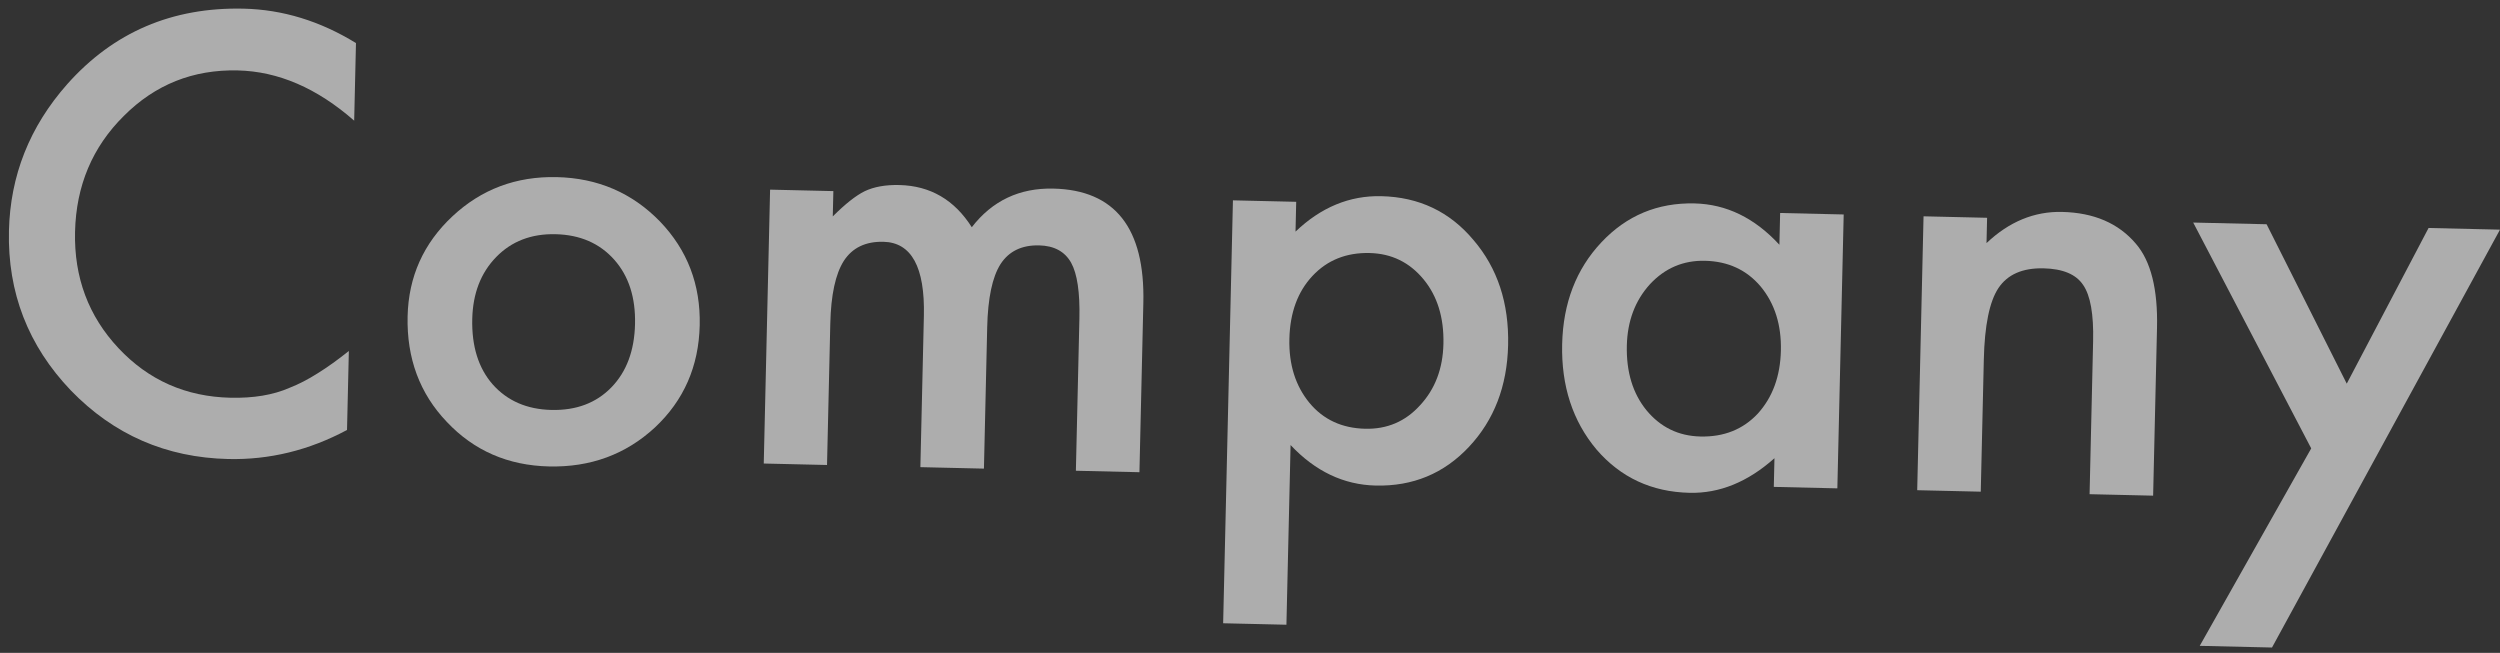
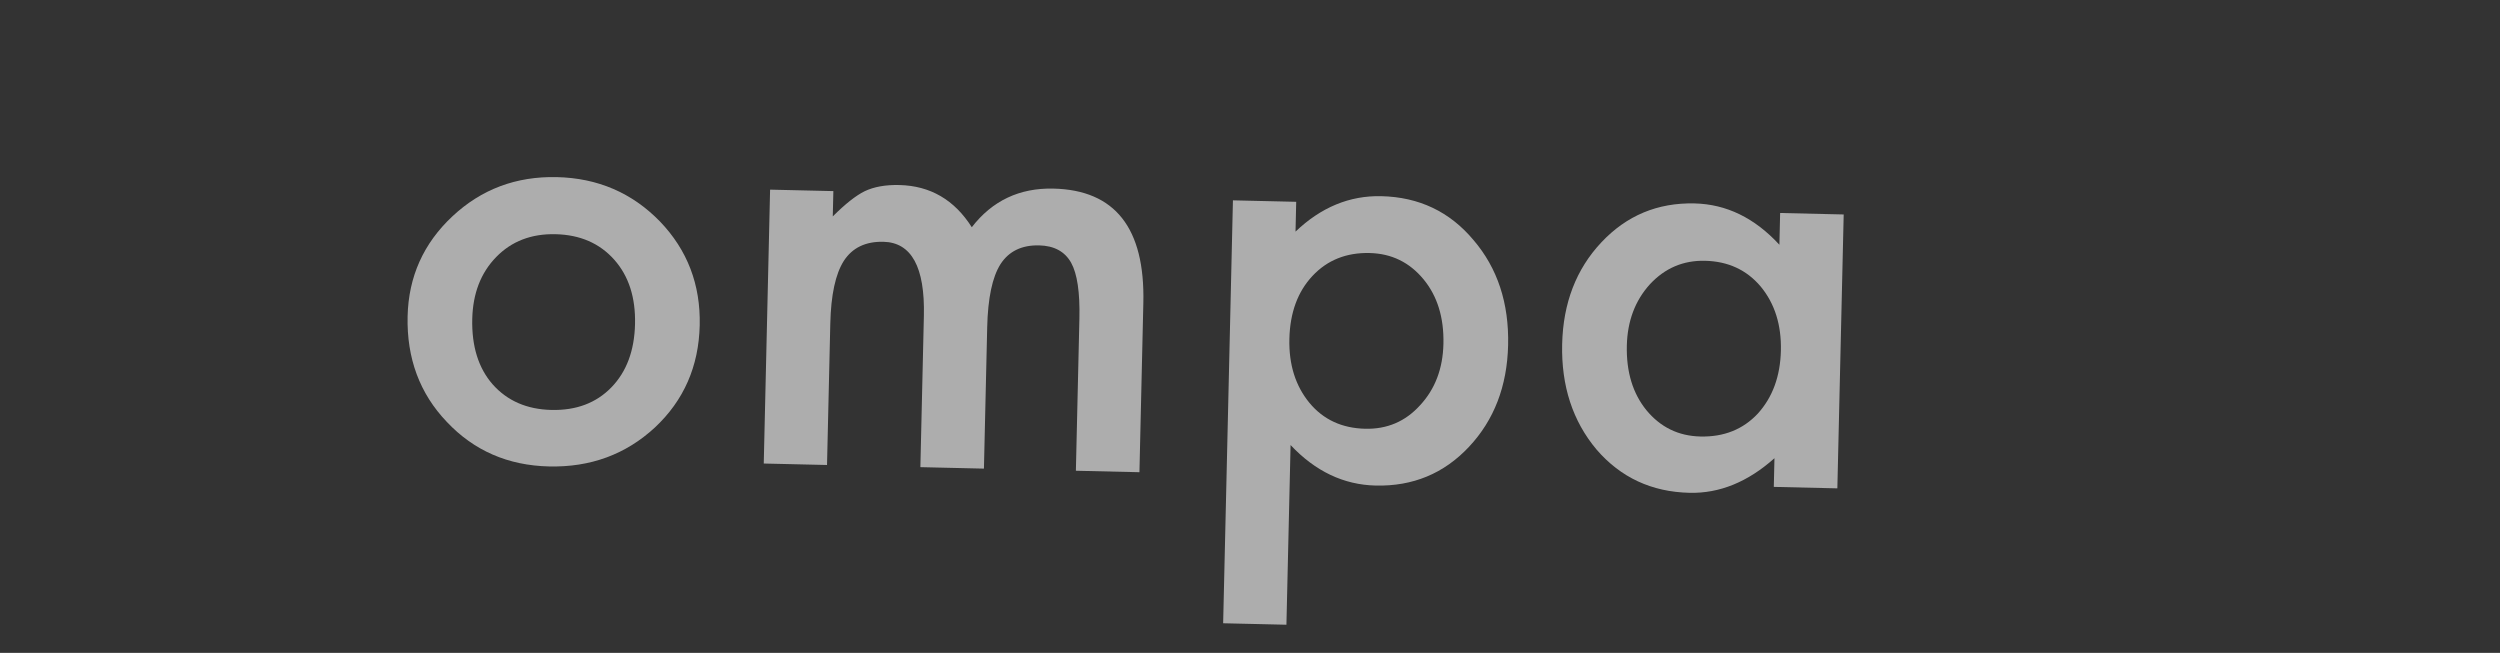
<svg xmlns="http://www.w3.org/2000/svg" width="651" height="170" viewBox="0 0 651 170" fill="none">
  <rect x="0" y="0" width="651" height="170" fill="#333333" stroke="none" />
-   <path opacity="0.6" d="M601.84 116.76L571.111 57.953L590.222 58.395L611.094 99.904L632.399 59.37L650.997 59.8L591.63 168.613L572.812 168.178L601.84 116.76Z" fill="white" />
-   <path opacity="0.6" d="M500.891 56.329L517.439 56.712L517.287 63.302C523.179 57.724 529.737 55.018 536.962 55.185C545.261 55.377 551.668 58.138 556.185 63.469C560.085 68.003 561.919 75.299 561.686 85.355L560.675 129.069L544.127 128.686L545.048 88.853C545.211 81.823 544.347 76.944 542.456 74.214C540.616 71.436 537.181 69.989 532.153 69.873C526.686 69.746 522.764 71.463 520.386 75.022C518.058 78.534 516.791 84.732 516.586 93.616L515.79 128.031L499.242 127.648L500.891 56.329Z" fill="white" />
  <path opacity="0.6" d="M463.547 55.465L480.096 55.848L478.446 127.167L461.898 126.784L462.071 119.316C455.139 125.505 447.767 128.509 439.957 128.328C430.096 128.1 422.027 124.348 415.748 117.072C409.521 109.651 406.534 100.497 406.786 89.612C407.033 78.921 410.436 70.086 416.996 63.107C423.555 56.128 431.643 52.75 441.26 52.972C449.559 53.164 456.924 56.753 463.356 63.74L463.547 55.465ZM423.627 90.001C423.469 96.835 425.171 102.442 428.732 106.823C432.391 111.254 437.076 113.536 442.787 113.668C448.889 113.809 453.868 111.824 457.724 107.713C461.583 103.455 463.59 97.983 463.744 91.295C463.899 84.607 462.147 79.048 458.489 74.616C454.828 70.282 449.996 68.046 443.992 67.907C438.329 67.776 433.544 69.815 429.637 74.022C425.778 78.28 423.775 83.606 423.627 90.001Z" fill="white" />
  <path opacity="0.6" d="M334.984 162.678L318.509 162.297L321.056 52.17L337.531 52.551L337.352 60.313C343.994 53.971 351.44 50.895 359.69 51.086C369.502 51.313 377.497 55.112 383.676 62.483C389.954 69.808 392.966 78.938 392.713 89.872C392.466 100.563 389.063 109.398 382.503 116.377C375.994 123.308 367.906 126.662 358.241 126.439C349.893 126.246 342.502 122.729 336.066 115.889L334.984 162.678ZM375.87 89.556C376.028 82.722 374.302 77.114 370.692 72.733C367.033 68.301 362.348 66.019 356.637 65.887C350.584 65.747 345.63 67.733 341.774 71.844C337.918 75.955 335.911 81.428 335.753 88.262C335.598 94.95 337.35 100.509 341.008 104.941C344.62 109.273 349.453 111.51 355.506 111.65C361.217 111.782 365.977 109.743 369.787 105.533C373.693 101.325 375.721 96 375.87 89.556Z" fill="white" />
  <path opacity="0.6" d="M200.532 49.383L217.007 49.764L216.854 56.354C220.104 53.108 222.865 50.925 225.138 49.806C227.558 48.641 230.574 48.1 234.187 48.183C242.241 48.37 248.53 52.032 253.054 59.169C258.391 52.26 265.477 48.907 274.313 49.111C290.373 49.483 298.178 59.407 297.727 78.884L296.708 122.964L280.16 122.582L281.076 82.968C281.234 76.134 280.515 71.282 278.921 68.412C277.279 65.493 274.506 63.988 270.601 63.898C266.061 63.793 262.702 65.424 260.524 68.793C258.394 72.163 257.242 77.631 257.067 85.197L256.216 122.028L239.667 121.645L240.578 82.251C240.872 69.559 237.357 63.129 230.035 62.96C225.398 62.852 221.965 64.507 219.737 67.923C217.558 71.34 216.382 76.783 216.209 84.252L215.357 121.083L198.882 120.702L200.532 49.383Z" fill="white" />
  <path opacity="0.6" d="M106.14 82.366C106.379 72.066 110.267 63.389 117.805 56.335C125.343 49.281 134.409 45.876 145.001 46.121C155.643 46.367 164.59 50.213 171.841 57.658C178.996 65.101 182.45 74.118 182.205 84.711C181.958 95.402 178.065 104.274 170.527 111.328C162.941 118.333 153.754 121.71 142.966 121.461C132.276 121.213 123.403 117.345 116.347 109.856C109.29 102.464 105.888 93.301 106.14 82.366ZM122.975 83.049C122.81 90.176 124.583 95.858 128.295 100.095C132.103 104.384 137.205 106.602 143.599 106.75C150.043 106.899 155.241 104.943 159.193 100.883C163.146 96.823 165.202 91.327 165.362 84.395C165.523 77.463 163.722 71.878 159.962 67.64C156.154 63.351 151.052 61.133 144.658 60.985C138.361 60.84 133.211 62.821 129.209 66.929C125.206 71.037 123.128 76.41 122.975 83.049Z" fill="white" />
-   <path opacity="0.6" d="M92.694 11.211L92.227 31.421C82.557 22.943 72.45 18.582 61.906 18.338C50.288 18.069 40.404 22.017 32.254 30.18C24.056 38.294 19.819 48.355 19.541 60.363C19.267 72.225 23.038 82.325 30.855 90.662C38.672 98.999 48.39 103.302 60.008 103.571C66.012 103.71 71.136 102.851 75.379 100.996C77.745 100.074 80.192 98.812 82.72 97.21C85.296 95.609 88.003 93.669 90.84 91.39L90.364 111.965C80.473 117.256 70.158 119.777 59.419 119.528C43.261 119.155 29.602 113.198 18.439 101.657C7.329 90.02 1.959 76.172 2.33 60.112C2.663 45.711 7.72 32.983 17.499 21.927C29.534 8.383 44.851 1.826 63.45 2.256C73.603 2.491 83.351 5.476 92.694 11.211Z" fill="white" />
</svg>